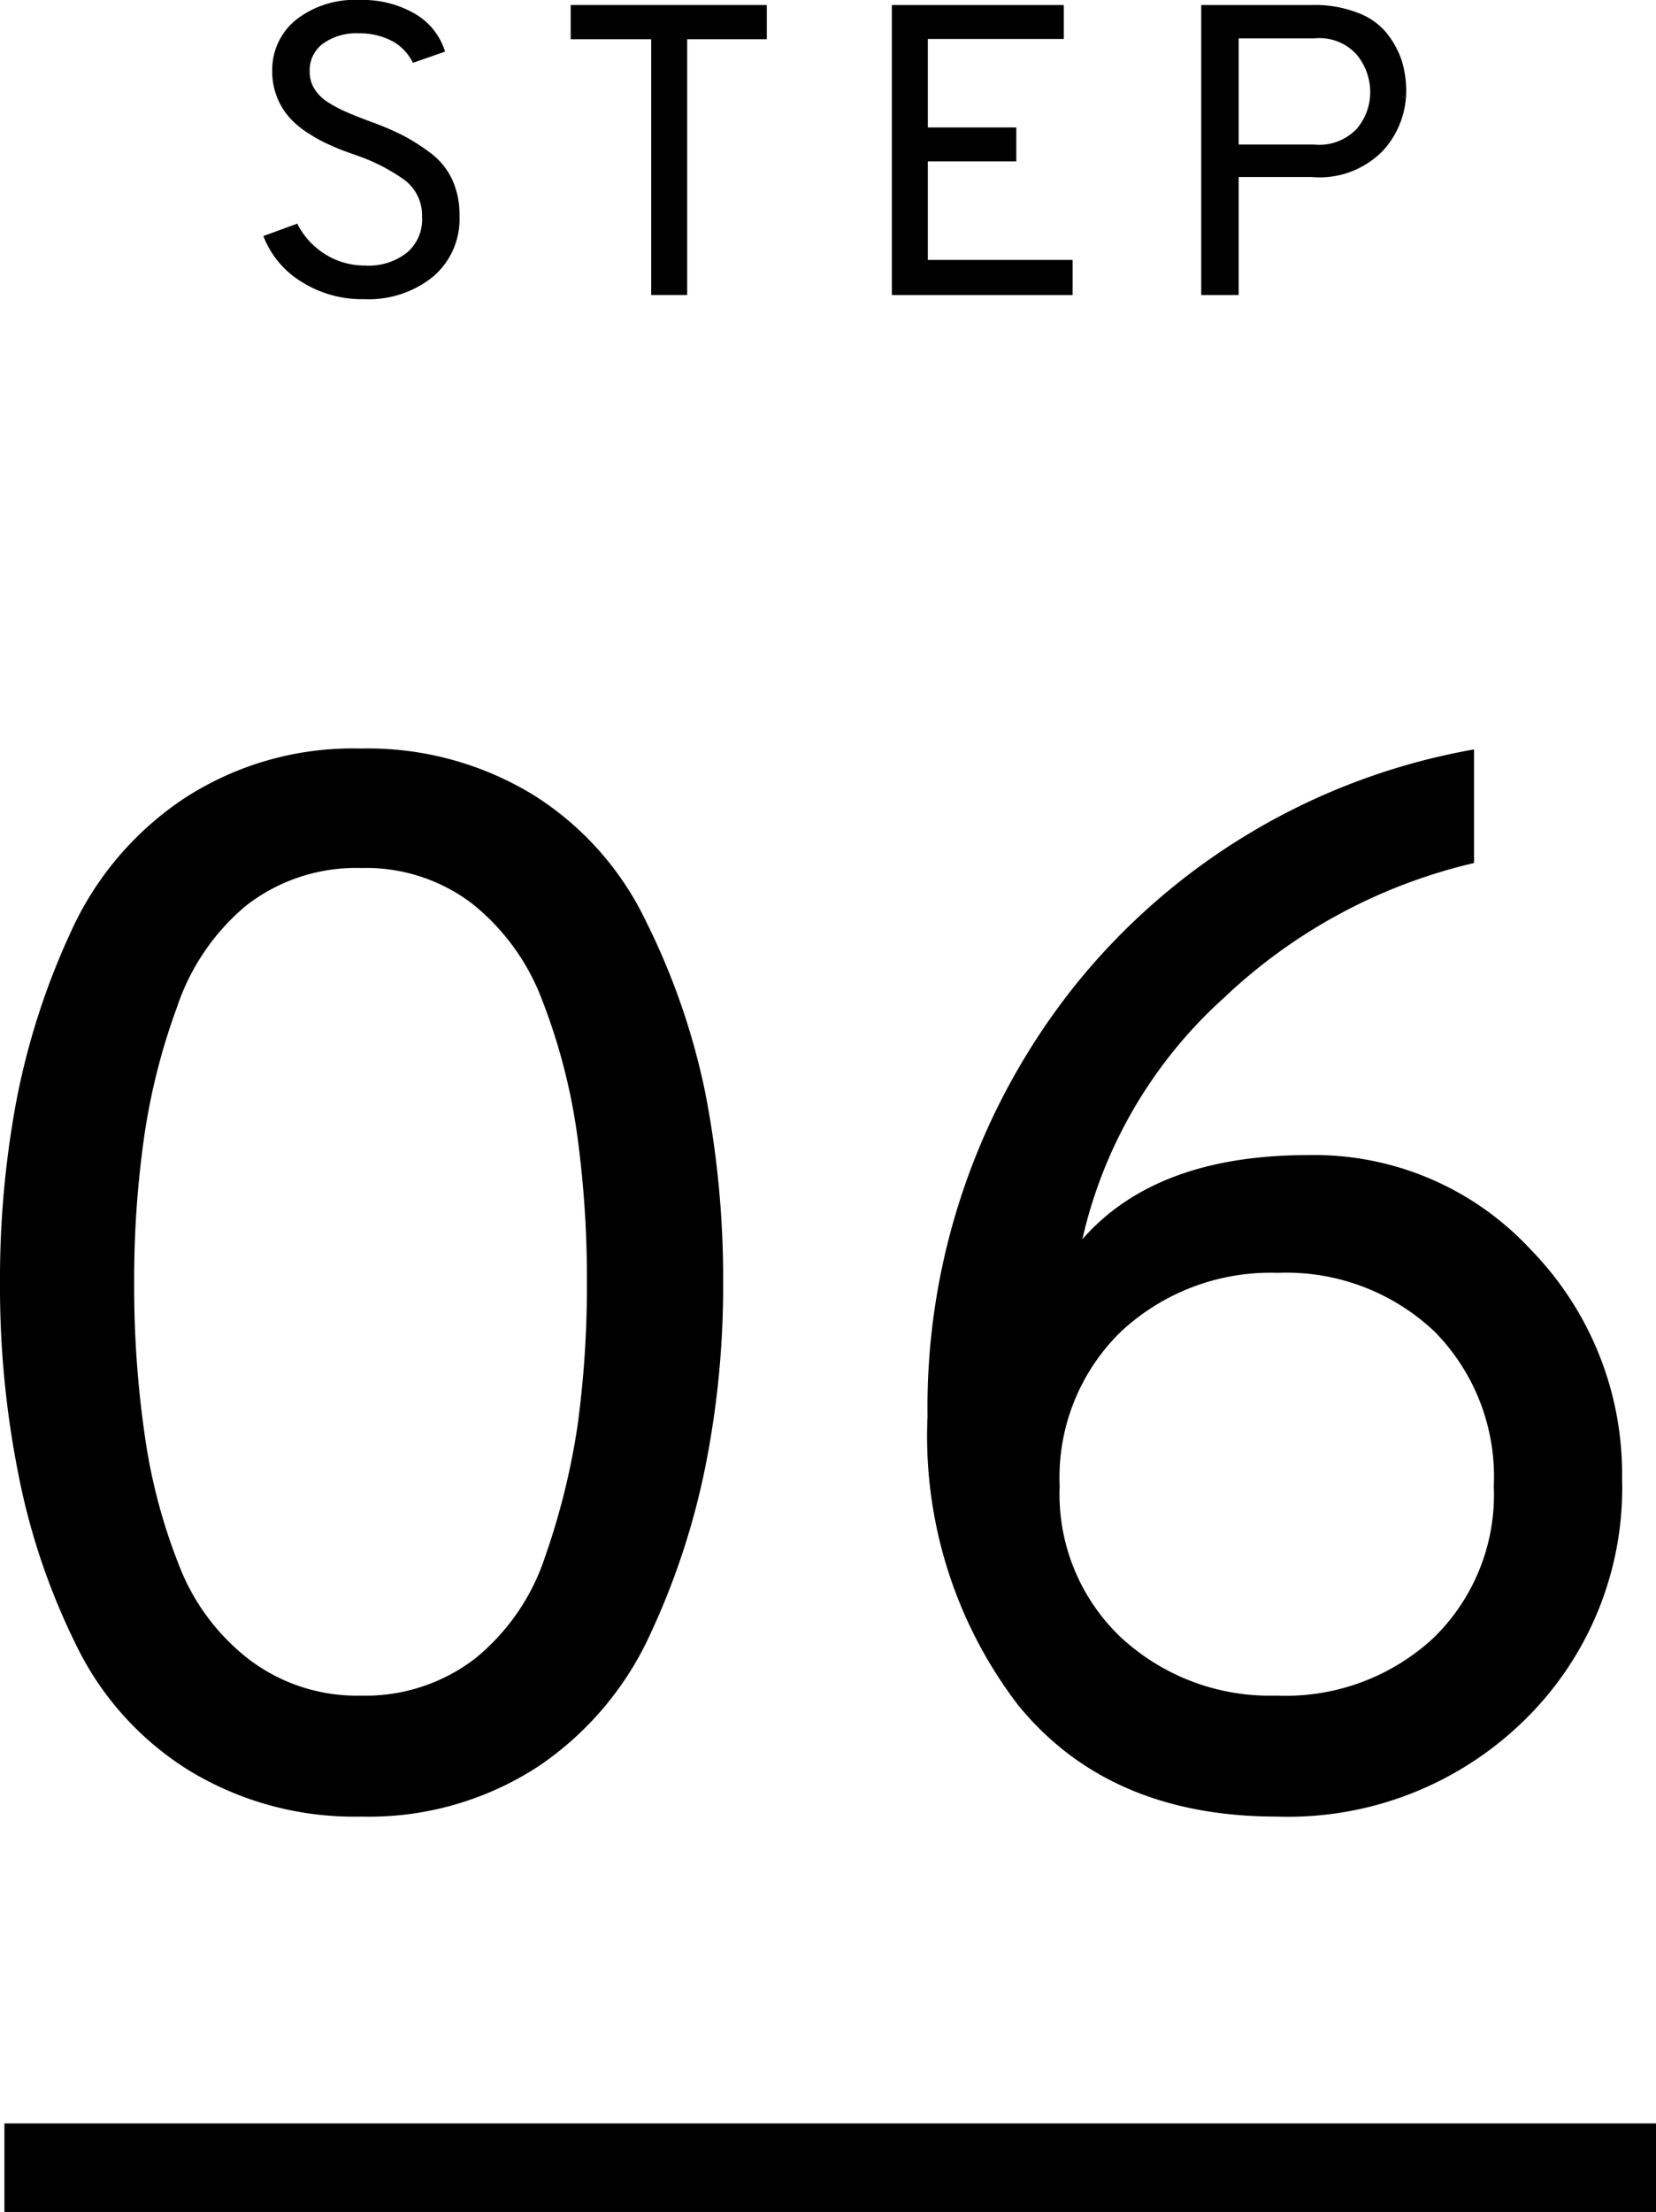
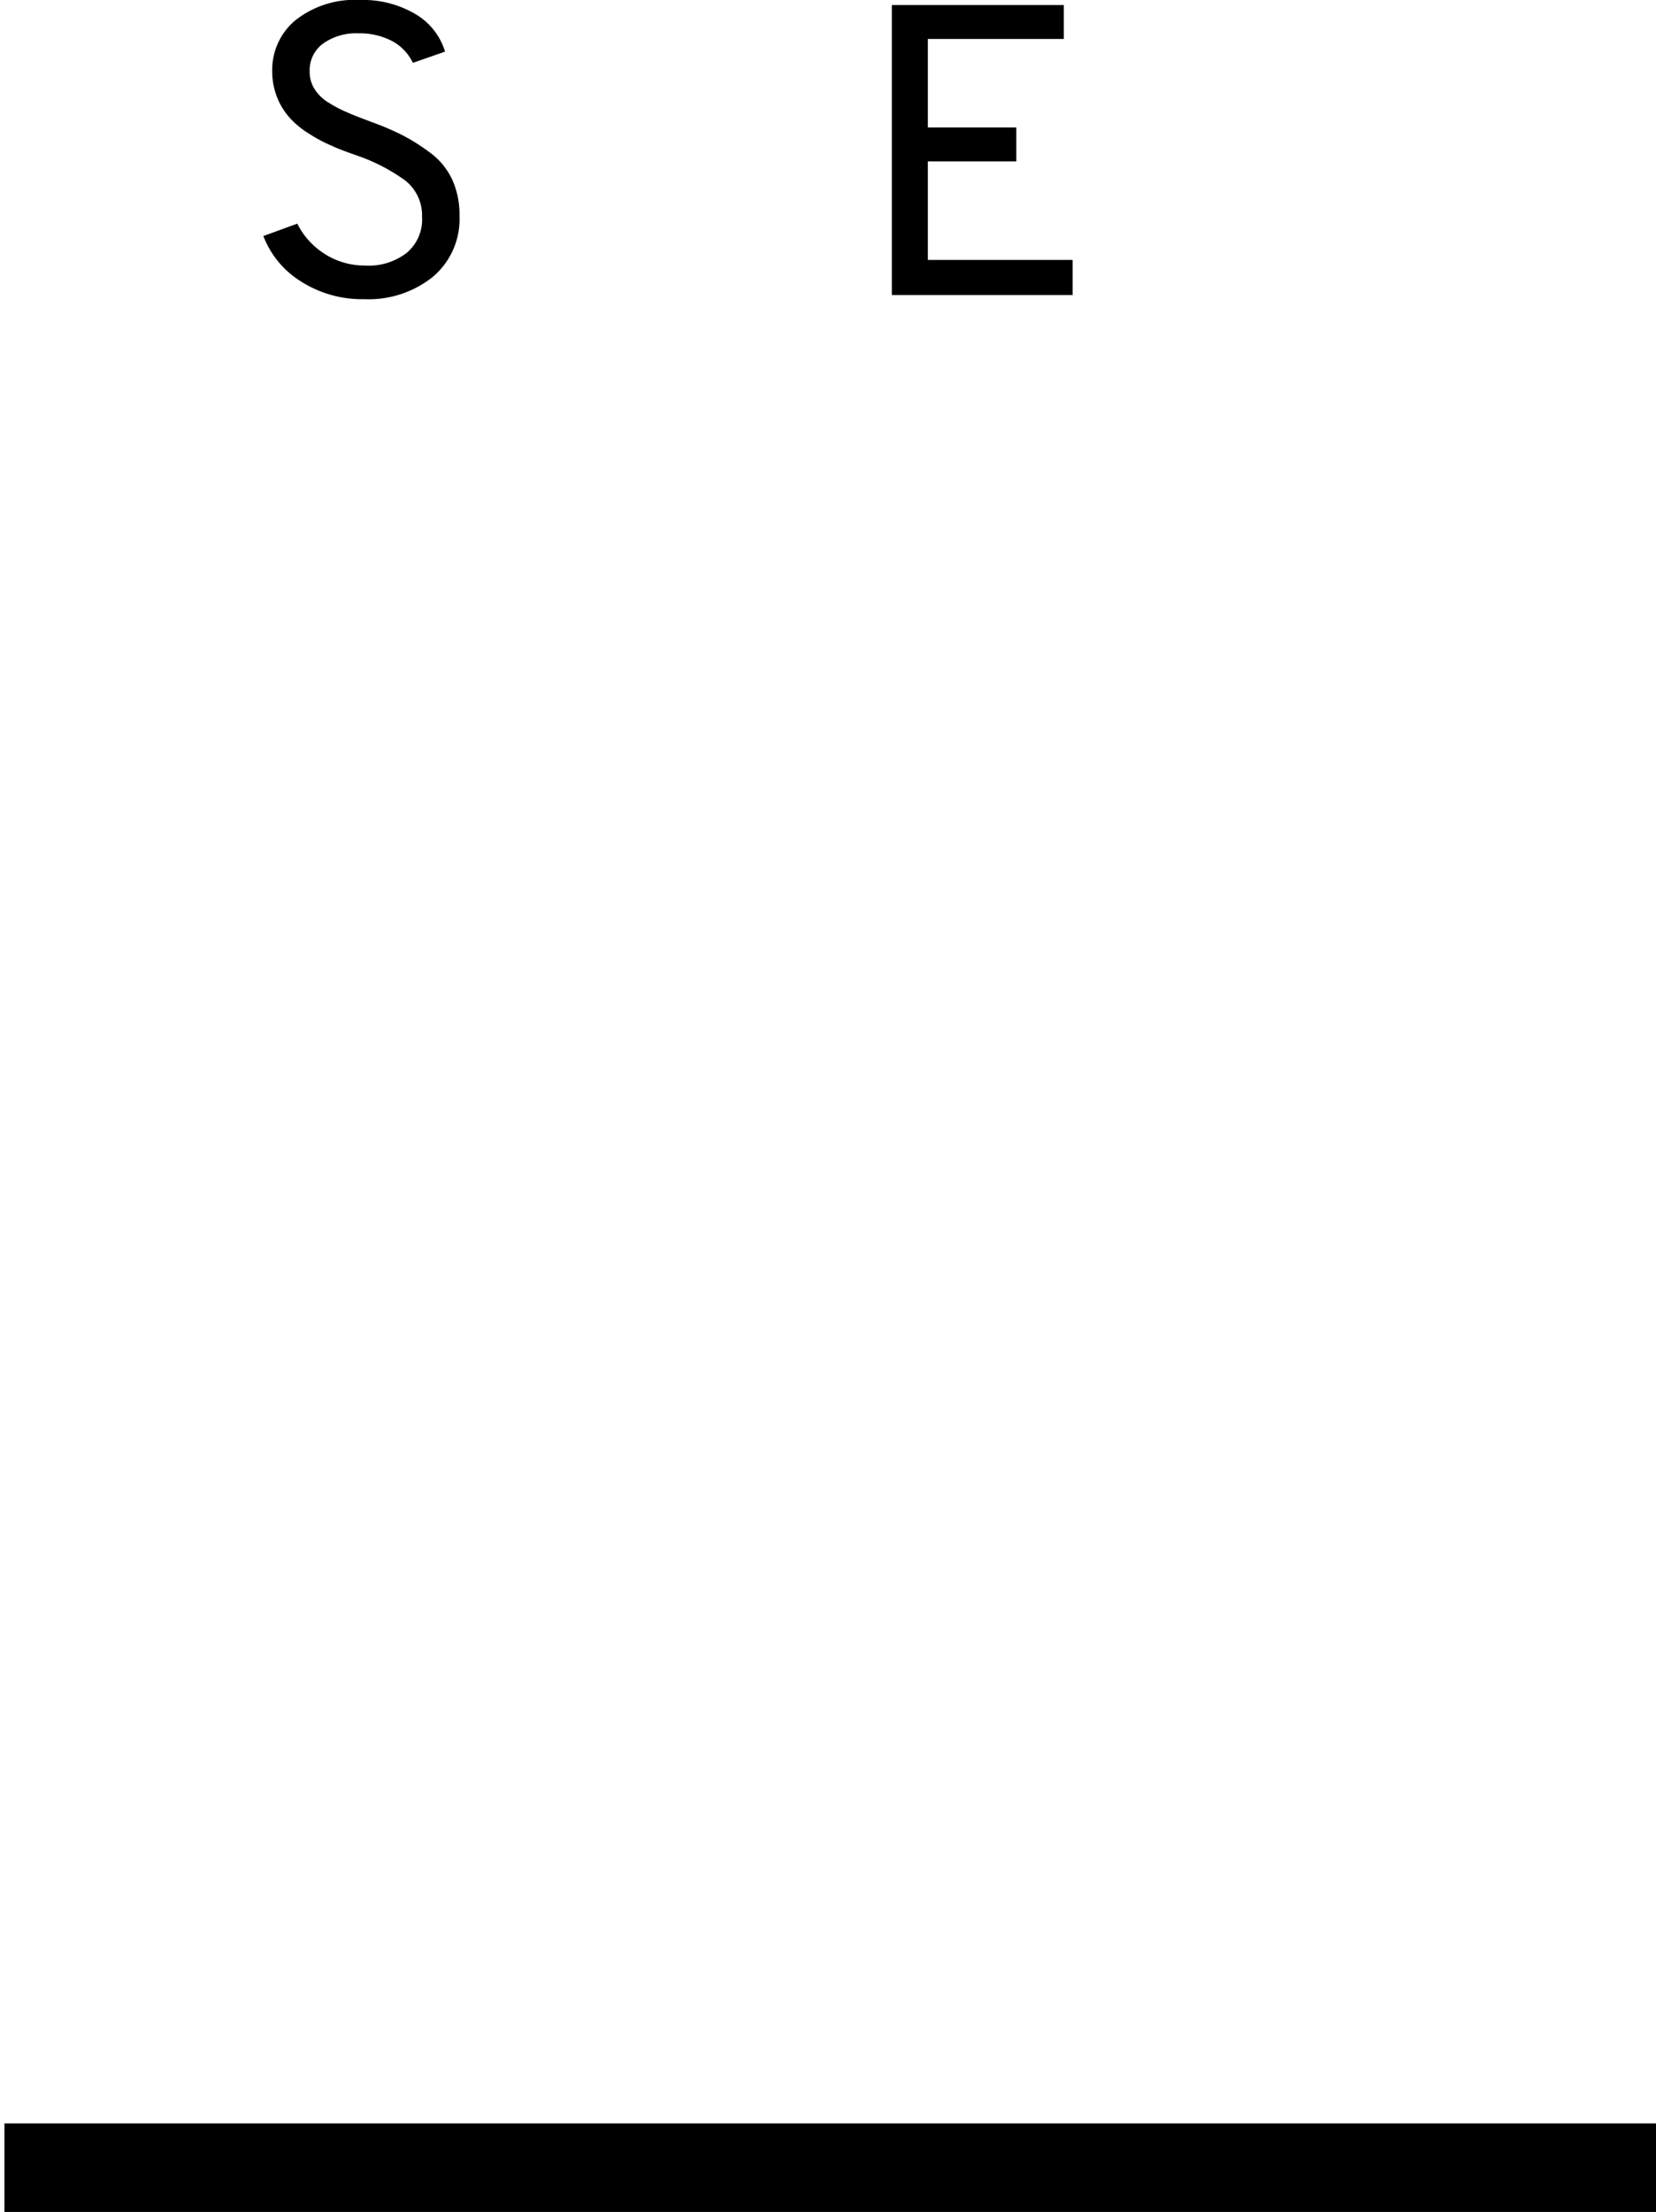
<svg xmlns="http://www.w3.org/2000/svg" width="56.15" height="74.97" viewBox="0 0 56.15 74.97">
  <defs>
    <style>.cls-1{fill:none;stroke:#000;stroke-miterlimit:10;stroke-width:3px;}</style>
  </defs>
  <title>アセット 10</title>
  <g id="レイヤー_2" data-name="レイヤー 2">
    <g id="コンテンツ">
      <path d="M12.35,10.14a3.85,3.85,0,0,1-2.16-.61A3.13,3.13,0,0,1,8.93,8l1.15-.42A2.57,2.57,0,0,0,11,8.6,2.51,2.51,0,0,0,12.38,9a2.1,2.1,0,0,0,1.41-.43,1.47,1.47,0,0,0,.52-1.22,1.5,1.5,0,0,0-.58-1.24,6.28,6.28,0,0,0-1.63-.84c-.34-.12-.62-.22-.83-.32a4.73,4.73,0,0,1-.76-.4A3,3,0,0,1,9.83,4a2.32,2.32,0,0,1-.43-.69,2.37,2.37,0,0,1-.17-.9A2.19,2.19,0,0,1,10,.7a3.23,3.23,0,0,1,2.2-.7,3.49,3.49,0,0,1,1.89.48,2.22,2.22,0,0,1,1,1.27L14,2.13a1.65,1.65,0,0,0-.67-.72,2.35,2.35,0,0,0-1.17-.28,1.93,1.93,0,0,0-1.21.35,1.12,1.12,0,0,0-.45.94,1.09,1.09,0,0,0,.16.59,1.45,1.45,0,0,0,.5.48,4.36,4.36,0,0,0,.64.33c.2.09.47.19.81.32a9,9,0,0,1,1.07.46,6.74,6.74,0,0,1,.91.58,2.39,2.39,0,0,1,.74.9,2.85,2.85,0,0,1,.25,1.23,2.56,2.56,0,0,1-.9,2.07A3.48,3.48,0,0,1,12.35,10.14Z" />
-       <path d="M23.3,1.33V10H22.08V1.33H19.35V.17H26V1.33Z" />
      <path d="M30.24,10V.17h5.83V1.32H31.46v3h3V5.47h-3V8.81h4.91V10Z" />
-       <path d="M40.73,10V.17h3.75A4,4,0,0,1,46,.42a2.3,2.3,0,0,1,1,.68,3,3,0,0,1,.52.93,3.44,3.44,0,0,1,.16,1.08,3,3,0,0,1-.79,2A3,3,0,0,1,44.48,6H42V10ZM44.56,4.9A1.76,1.76,0,0,0,46,4.37a1.92,1.92,0,0,0,.46-1.26A2,2,0,0,0,46,1.85a1.7,1.7,0,0,0-1.43-.55H42V4.9Z" />
-       <path d="M12.25,61.57A10.76,10.76,0,0,1,6.4,60a10.26,10.26,0,0,1-3.82-4.25A22.85,22.85,0,0,1,.63,50,32.43,32.43,0,0,1,0,43.47a32.81,32.81,0,0,1,.55-6.13A24.69,24.69,0,0,1,2.4,31.59a10.74,10.74,0,0,1,3.83-4.52,10.47,10.47,0,0,1,6-1.7,10.76,10.76,0,0,1,5.85,1.57,10.28,10.28,0,0,1,3.82,4.28,23.65,23.65,0,0,1,2,5.75,32.82,32.82,0,0,1,.62,6.5,31.15,31.15,0,0,1-.58,6.12,25.08,25.08,0,0,1-1.87,5.75,10.82,10.82,0,0,1-3.82,4.53A10.5,10.5,0,0,1,12.25,61.57Zm0-4.1a6.09,6.09,0,0,0,3.85-1.25,7.42,7.42,0,0,0,2.38-3.45,24.31,24.31,0,0,0,1.1-4.43,34.82,34.82,0,0,0,.32-4.87,35.44,35.44,0,0,0-.35-5.15,20.3,20.3,0,0,0-1.17-4.43A7.6,7.6,0,0,0,16,30.62a5.93,5.93,0,0,0-3.75-1.2,6.07,6.07,0,0,0-3.9,1.27A7.63,7.63,0,0,0,6,34.14a21.66,21.66,0,0,0-1.12,4.45,34,34,0,0,0-.33,4.88,35,35,0,0,0,.35,5.12A19.18,19.18,0,0,0,6.05,53a7.38,7.38,0,0,0,2.43,3.27A6.05,6.05,0,0,0,12.25,57.47Z" />
-       <path d="M43.3,61.57q-5.7,0-8.78-3.78A15,15,0,0,1,31.45,48a22.91,22.91,0,0,1,5-14.6,22.33,22.33,0,0,1,13.53-8v3.85a18.37,18.37,0,0,0-8.48,4.57A15.68,15.68,0,0,0,36.7,42q2.5-2.85,7.65-2.85a10,10,0,0,1,7.55,3.2A10.89,10.89,0,0,1,55,50.12a11,11,0,0,1-3.33,8.2A11.44,11.44,0,0,1,43.3,61.57Zm0-4.1a7.37,7.37,0,0,0,5.3-1.95,6.77,6.77,0,0,0,2.05-5.15,7,7,0,0,0-2-5.23,7.31,7.31,0,0,0-5.32-2,7.45,7.45,0,0,0-5.33,2,6.9,6.9,0,0,0-2.07,5.23A6.69,6.69,0,0,0,38,55.49,7.43,7.43,0,0,0,43.25,57.47Z" />
      <line class="cls-1" x1="0.15" y1="73.47" x2="56.15" y2="73.47" />
    </g>
  </g>
</svg>